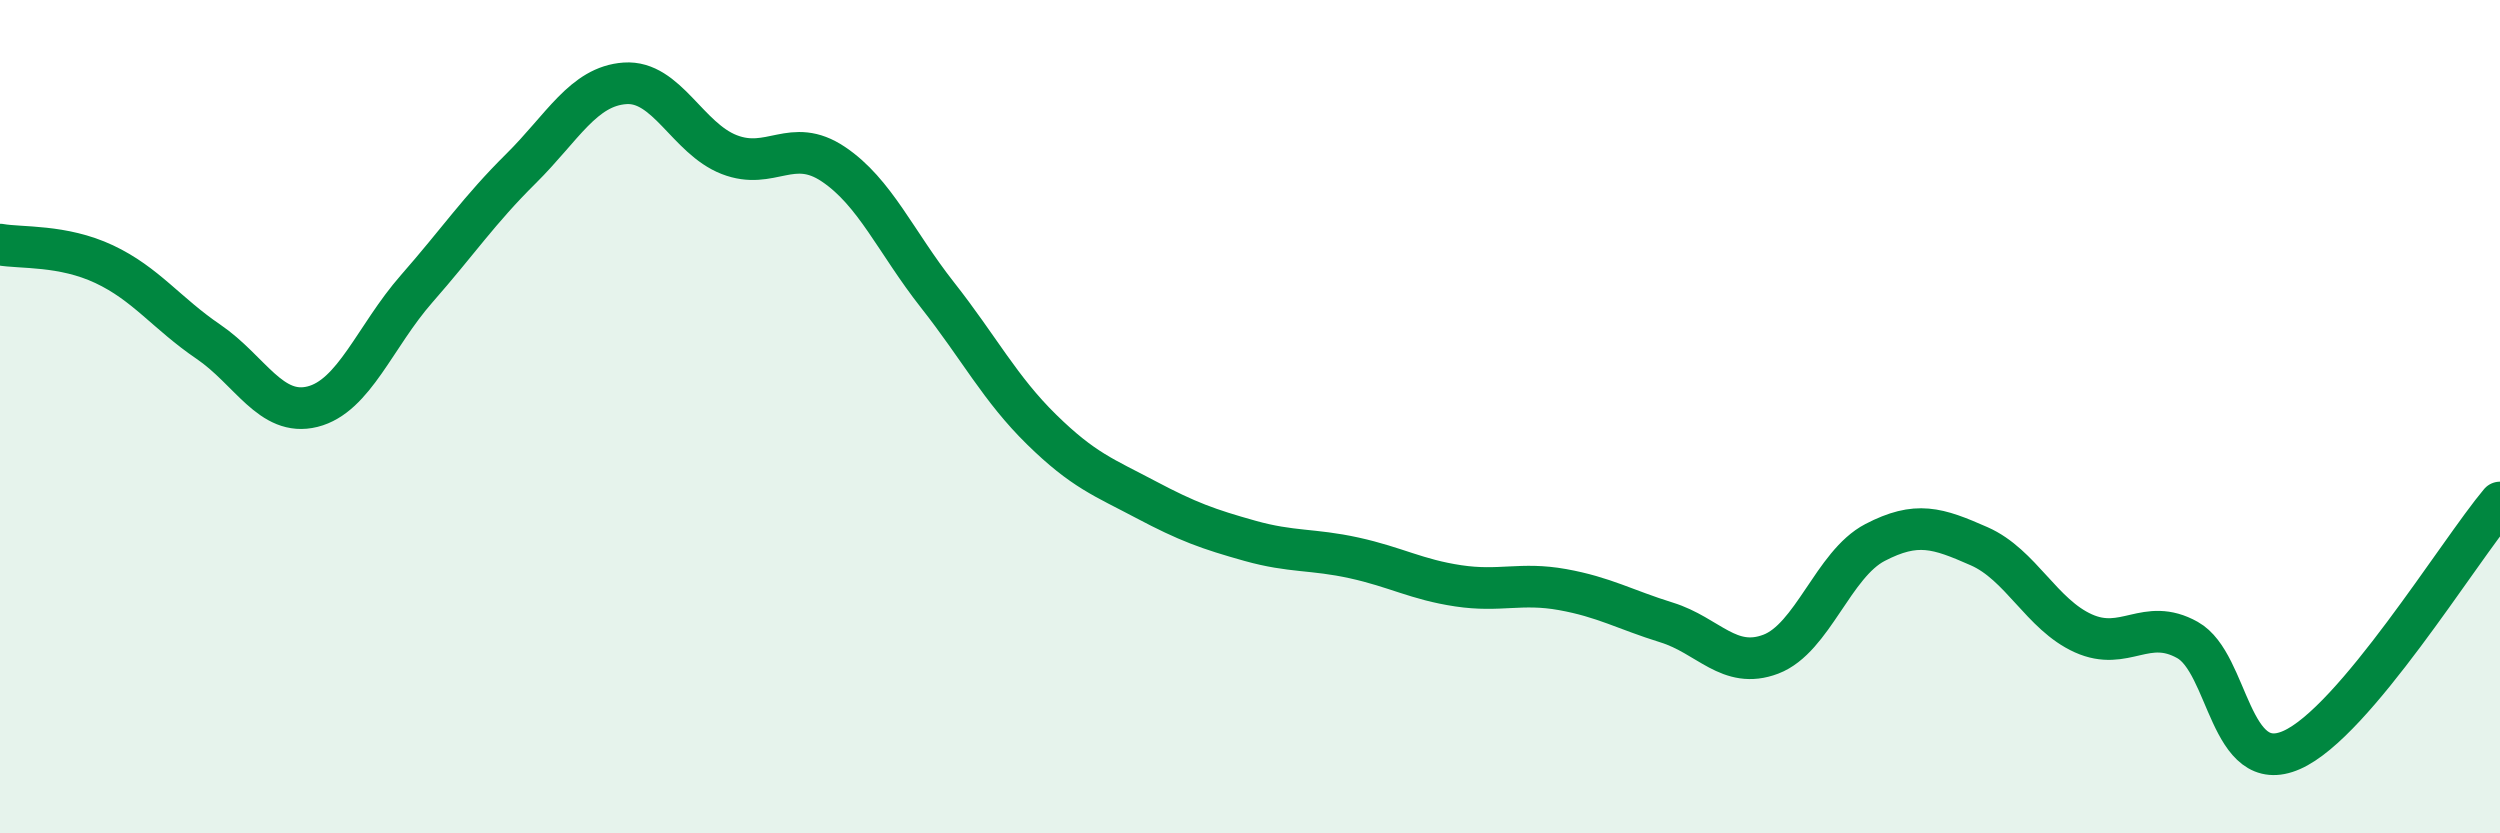
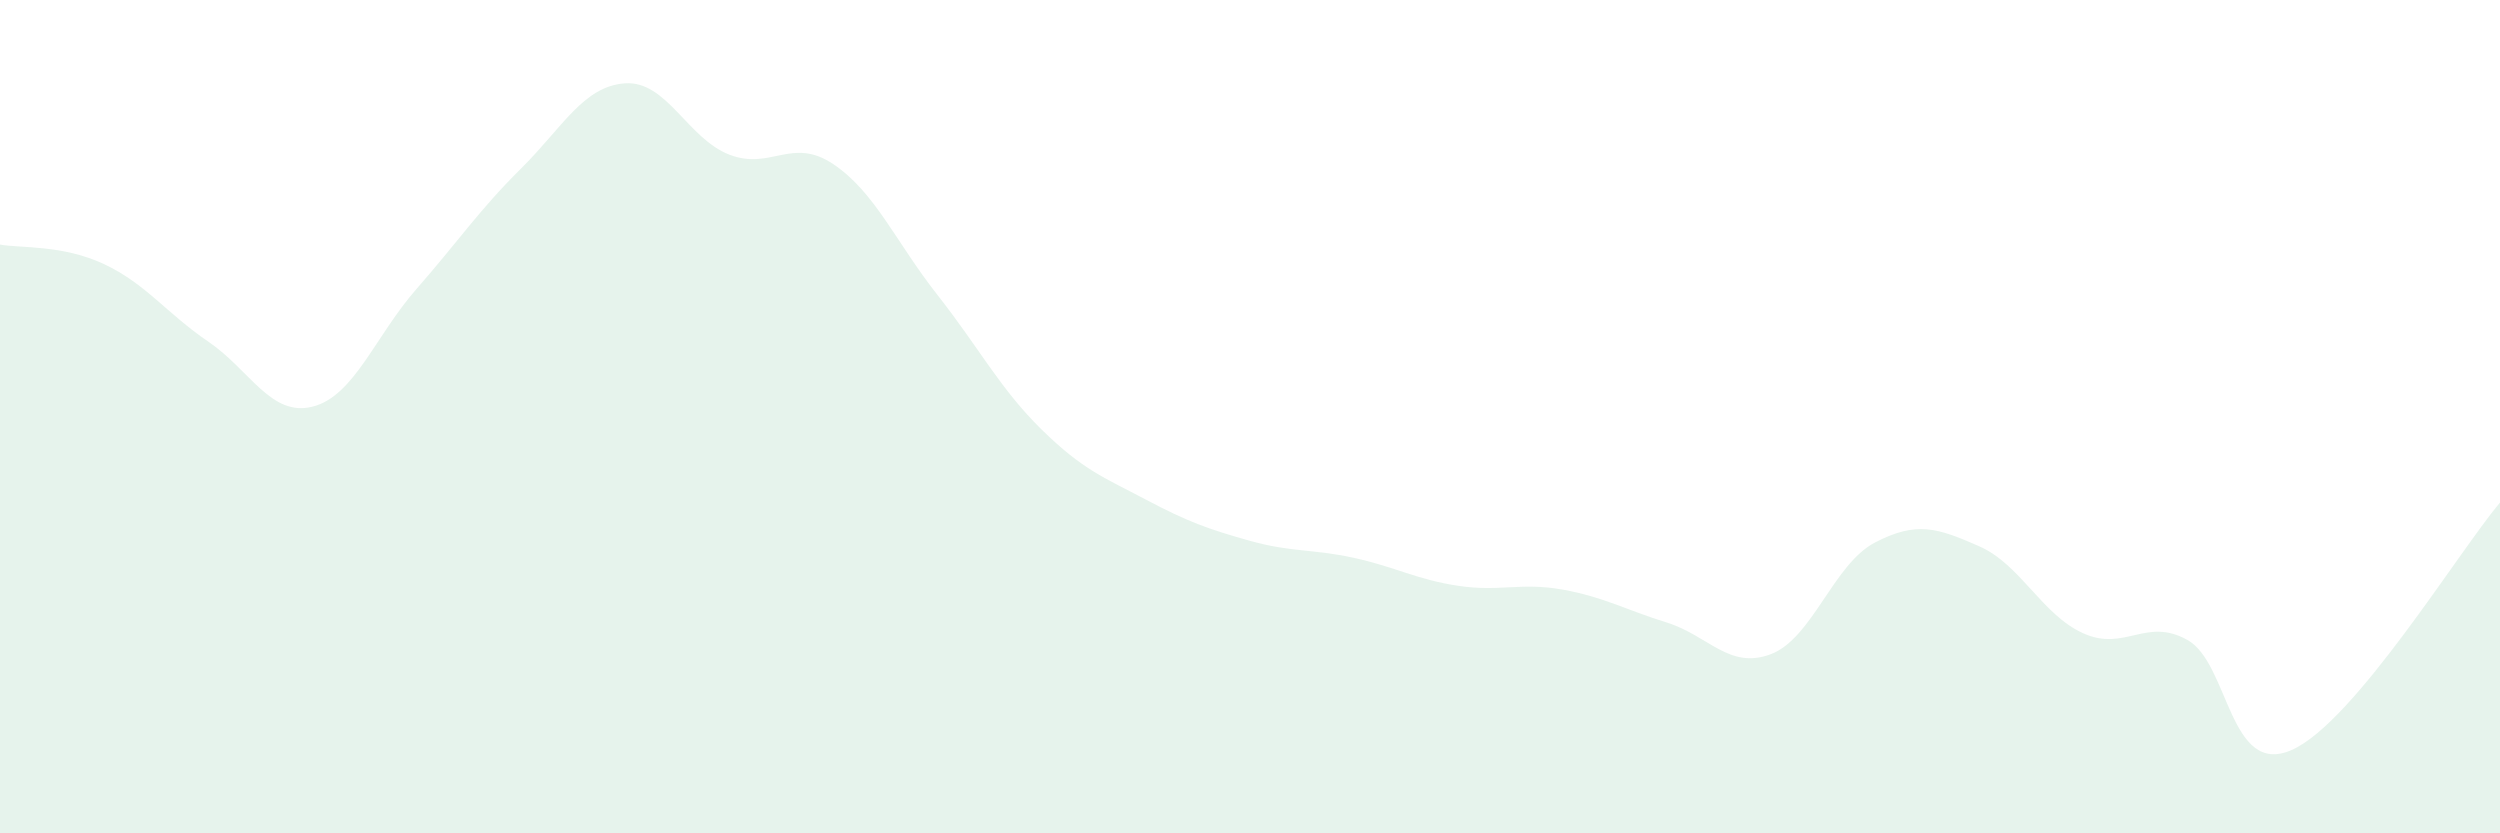
<svg xmlns="http://www.w3.org/2000/svg" width="60" height="20" viewBox="0 0 60 20">
  <path d="M 0,5.87 C 0.5,5.96 1.5,5.87 2.5,6.34 C 3.5,6.81 4,7.52 5,8.2 C 6,8.88 6.5,10.01 7.5,9.76 C 8.5,9.51 9,8.07 10,6.93 C 11,5.79 11.5,5.04 12.5,4.05 C 13.5,3.06 14,2.07 15,2 C 16,1.93 16.5,3.32 17.5,3.71 C 18.5,4.1 19,3.27 20,3.94 C 21,4.61 21.5,5.81 22.5,7.08 C 23.5,8.35 24,9.33 25,10.31 C 26,11.29 26.5,11.46 27.5,11.99 C 28.5,12.52 29,12.7 30,12.98 C 31,13.26 31.5,13.17 32.5,13.39 C 33.5,13.61 34,13.91 35,14.06 C 36,14.21 36.5,13.97 37.5,14.15 C 38.5,14.33 39,14.63 40,14.94 C 41,15.25 41.5,16.08 42.5,15.7 C 43.5,15.32 44,13.54 45,13.02 C 46,12.5 46.5,12.67 47.5,13.11 C 48.5,13.55 49,14.75 50,15.2 C 51,15.65 51.5,14.8 52.5,15.36 C 53.5,15.92 53.5,18.66 55,18 C 56.5,17.34 59,13.25 60,12.06L60 20L0 20Z" fill="#008740" opacity="0.1" stroke-linecap="round" stroke-linejoin="round" />
-   <path d="M 0,5.87 C 0.5,5.96 1.5,5.87 2.5,6.34 C 3.5,6.81 4,7.52 5,8.2 C 6,8.88 6.5,10.01 7.5,9.76 C 8.5,9.51 9,8.07 10,6.93 C 11,5.79 11.5,5.04 12.5,4.05 C 13.5,3.06 14,2.07 15,2 C 16,1.93 16.5,3.32 17.5,3.71 C 18.5,4.1 19,3.27 20,3.94 C 21,4.61 21.5,5.81 22.5,7.08 C 23.5,8.35 24,9.33 25,10.31 C 26,11.29 26.5,11.46 27.5,11.99 C 28.5,12.52 29,12.7 30,12.98 C 31,13.26 31.5,13.17 32.5,13.39 C 33.5,13.61 34,13.91 35,14.06 C 36,14.21 36.5,13.97 37.5,14.15 C 38.5,14.33 39,14.63 40,14.94 C 41,15.25 41.5,16.08 42.5,15.7 C 43.5,15.32 44,13.54 45,13.02 C 46,12.5 46.5,12.67 47.5,13.11 C 48.5,13.55 49,14.75 50,15.2 C 51,15.65 51.5,14.8 52.5,15.36 C 53.5,15.92 53.5,18.66 55,18 C 56.5,17.34 59,13.25 60,12.06" stroke="#008740" stroke-width="1" fill="none" stroke-linecap="round" stroke-linejoin="round" />
</svg>